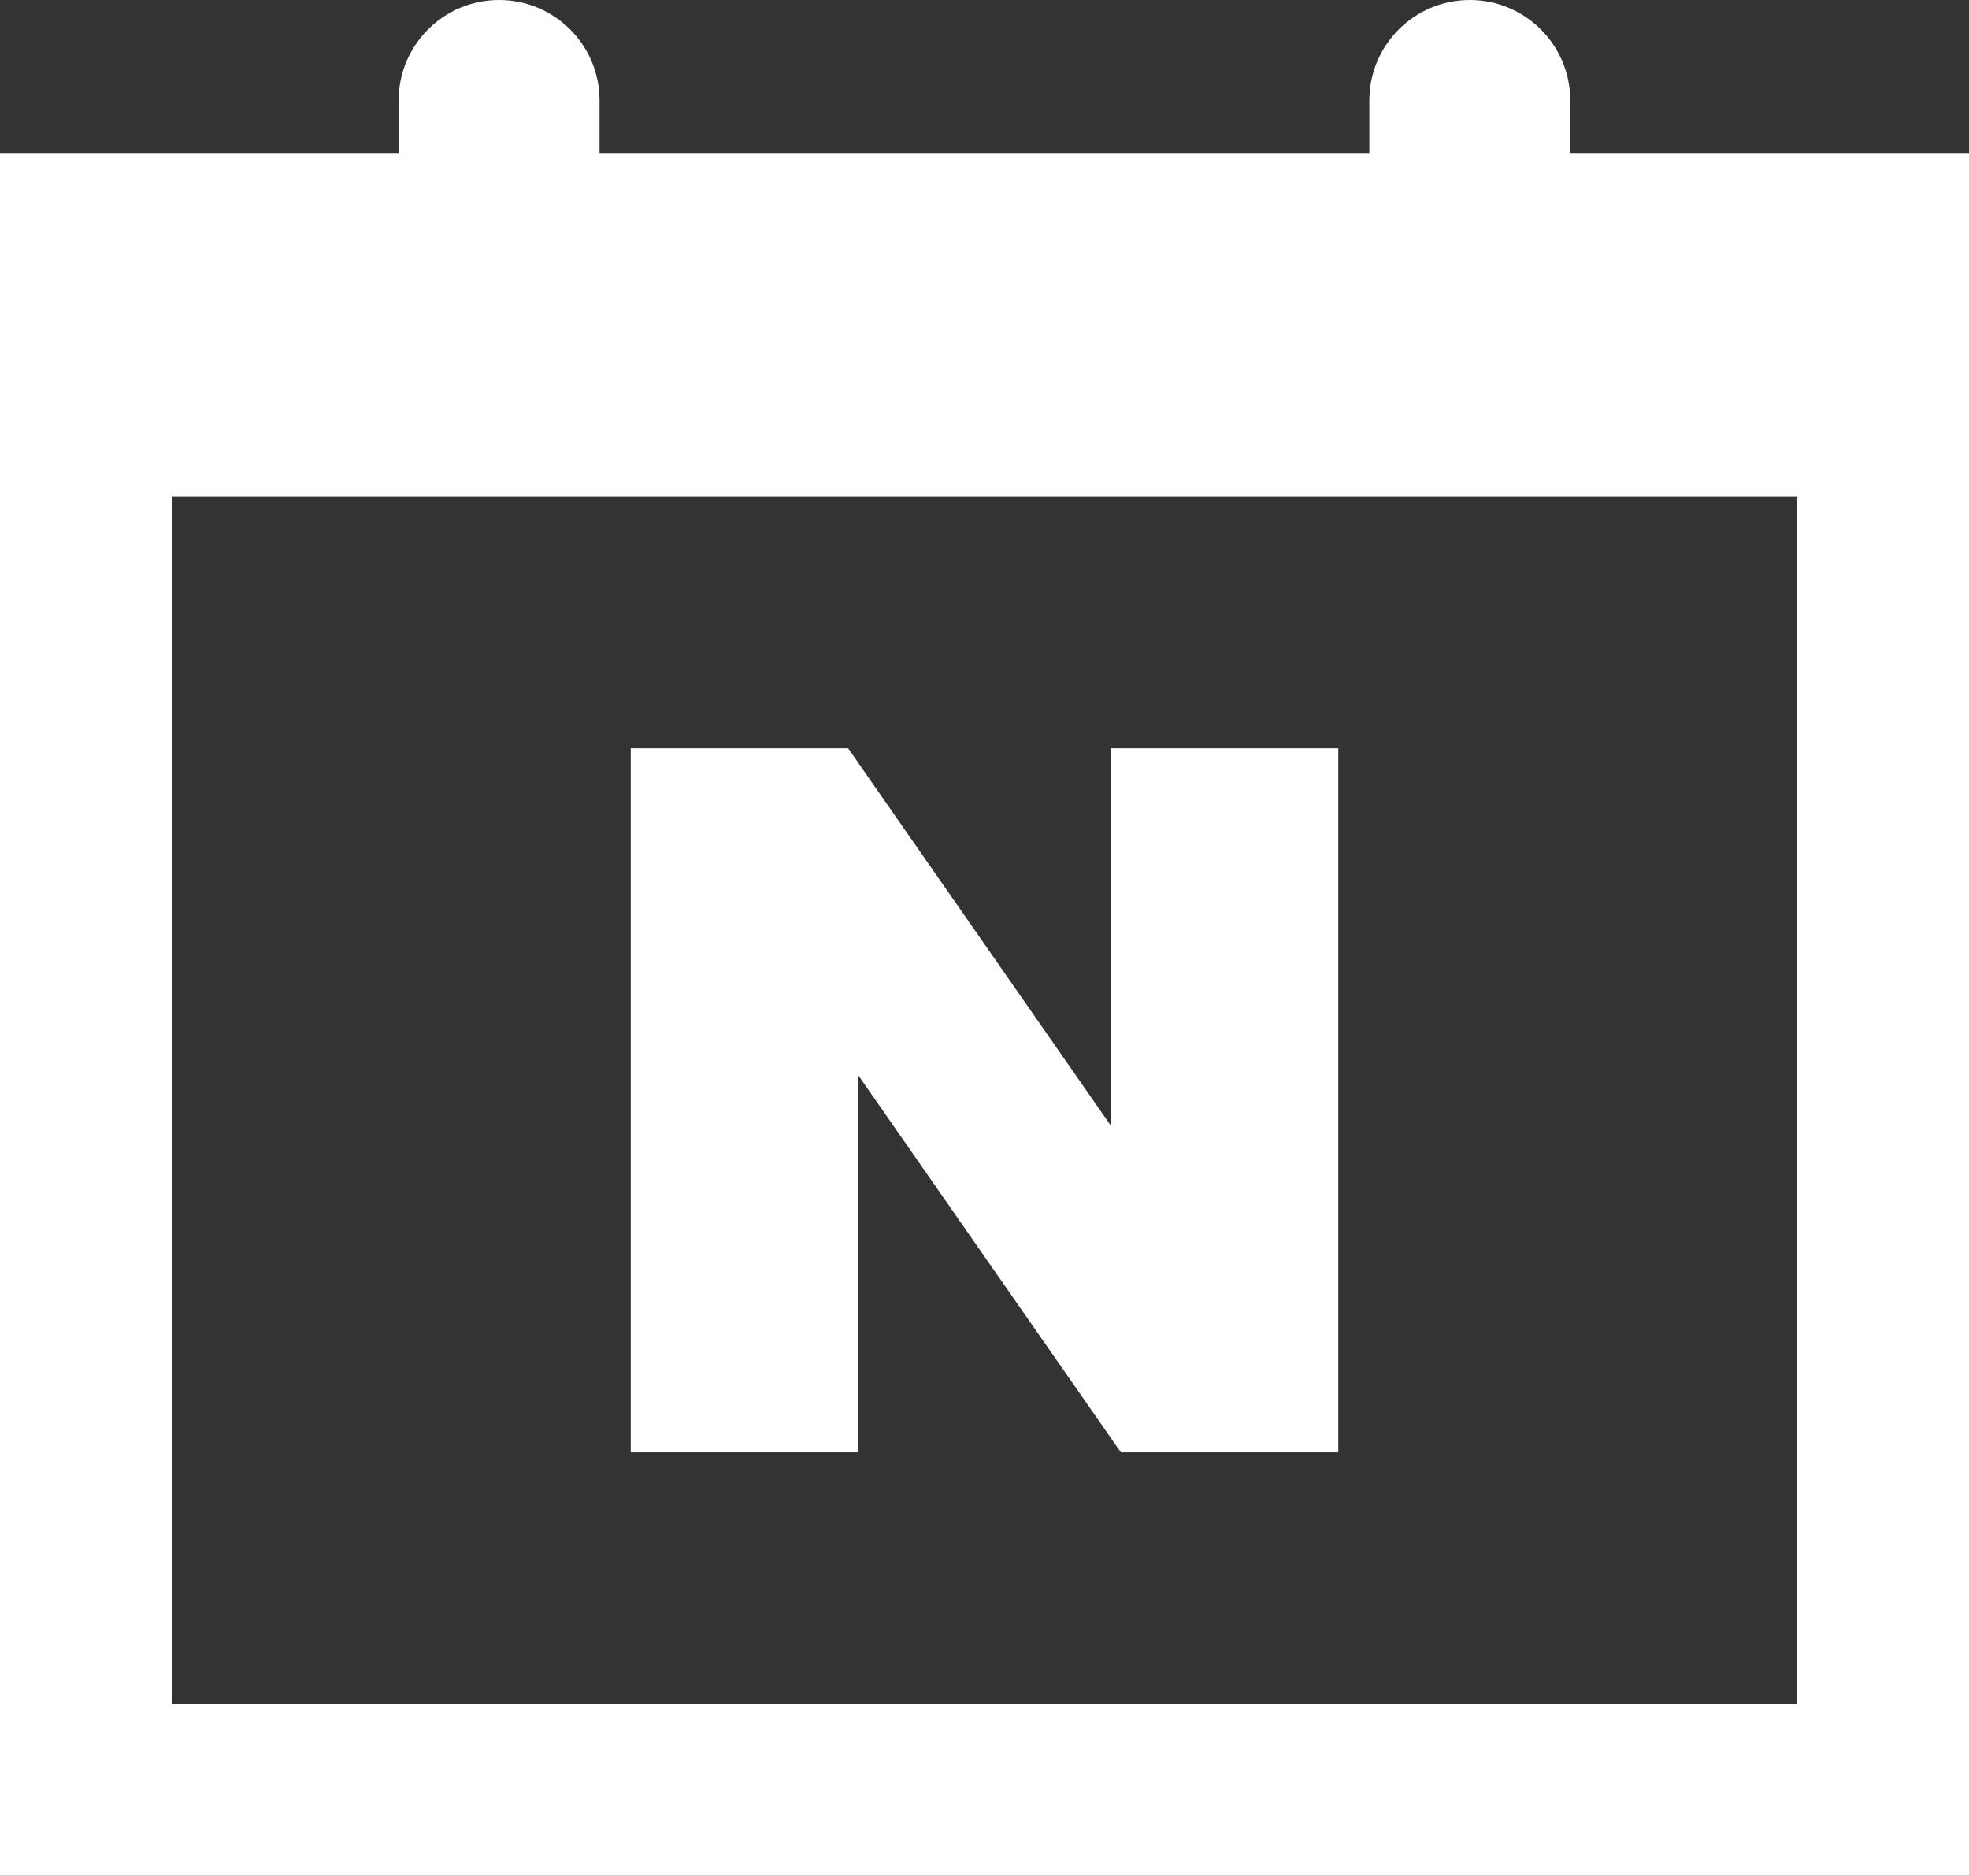
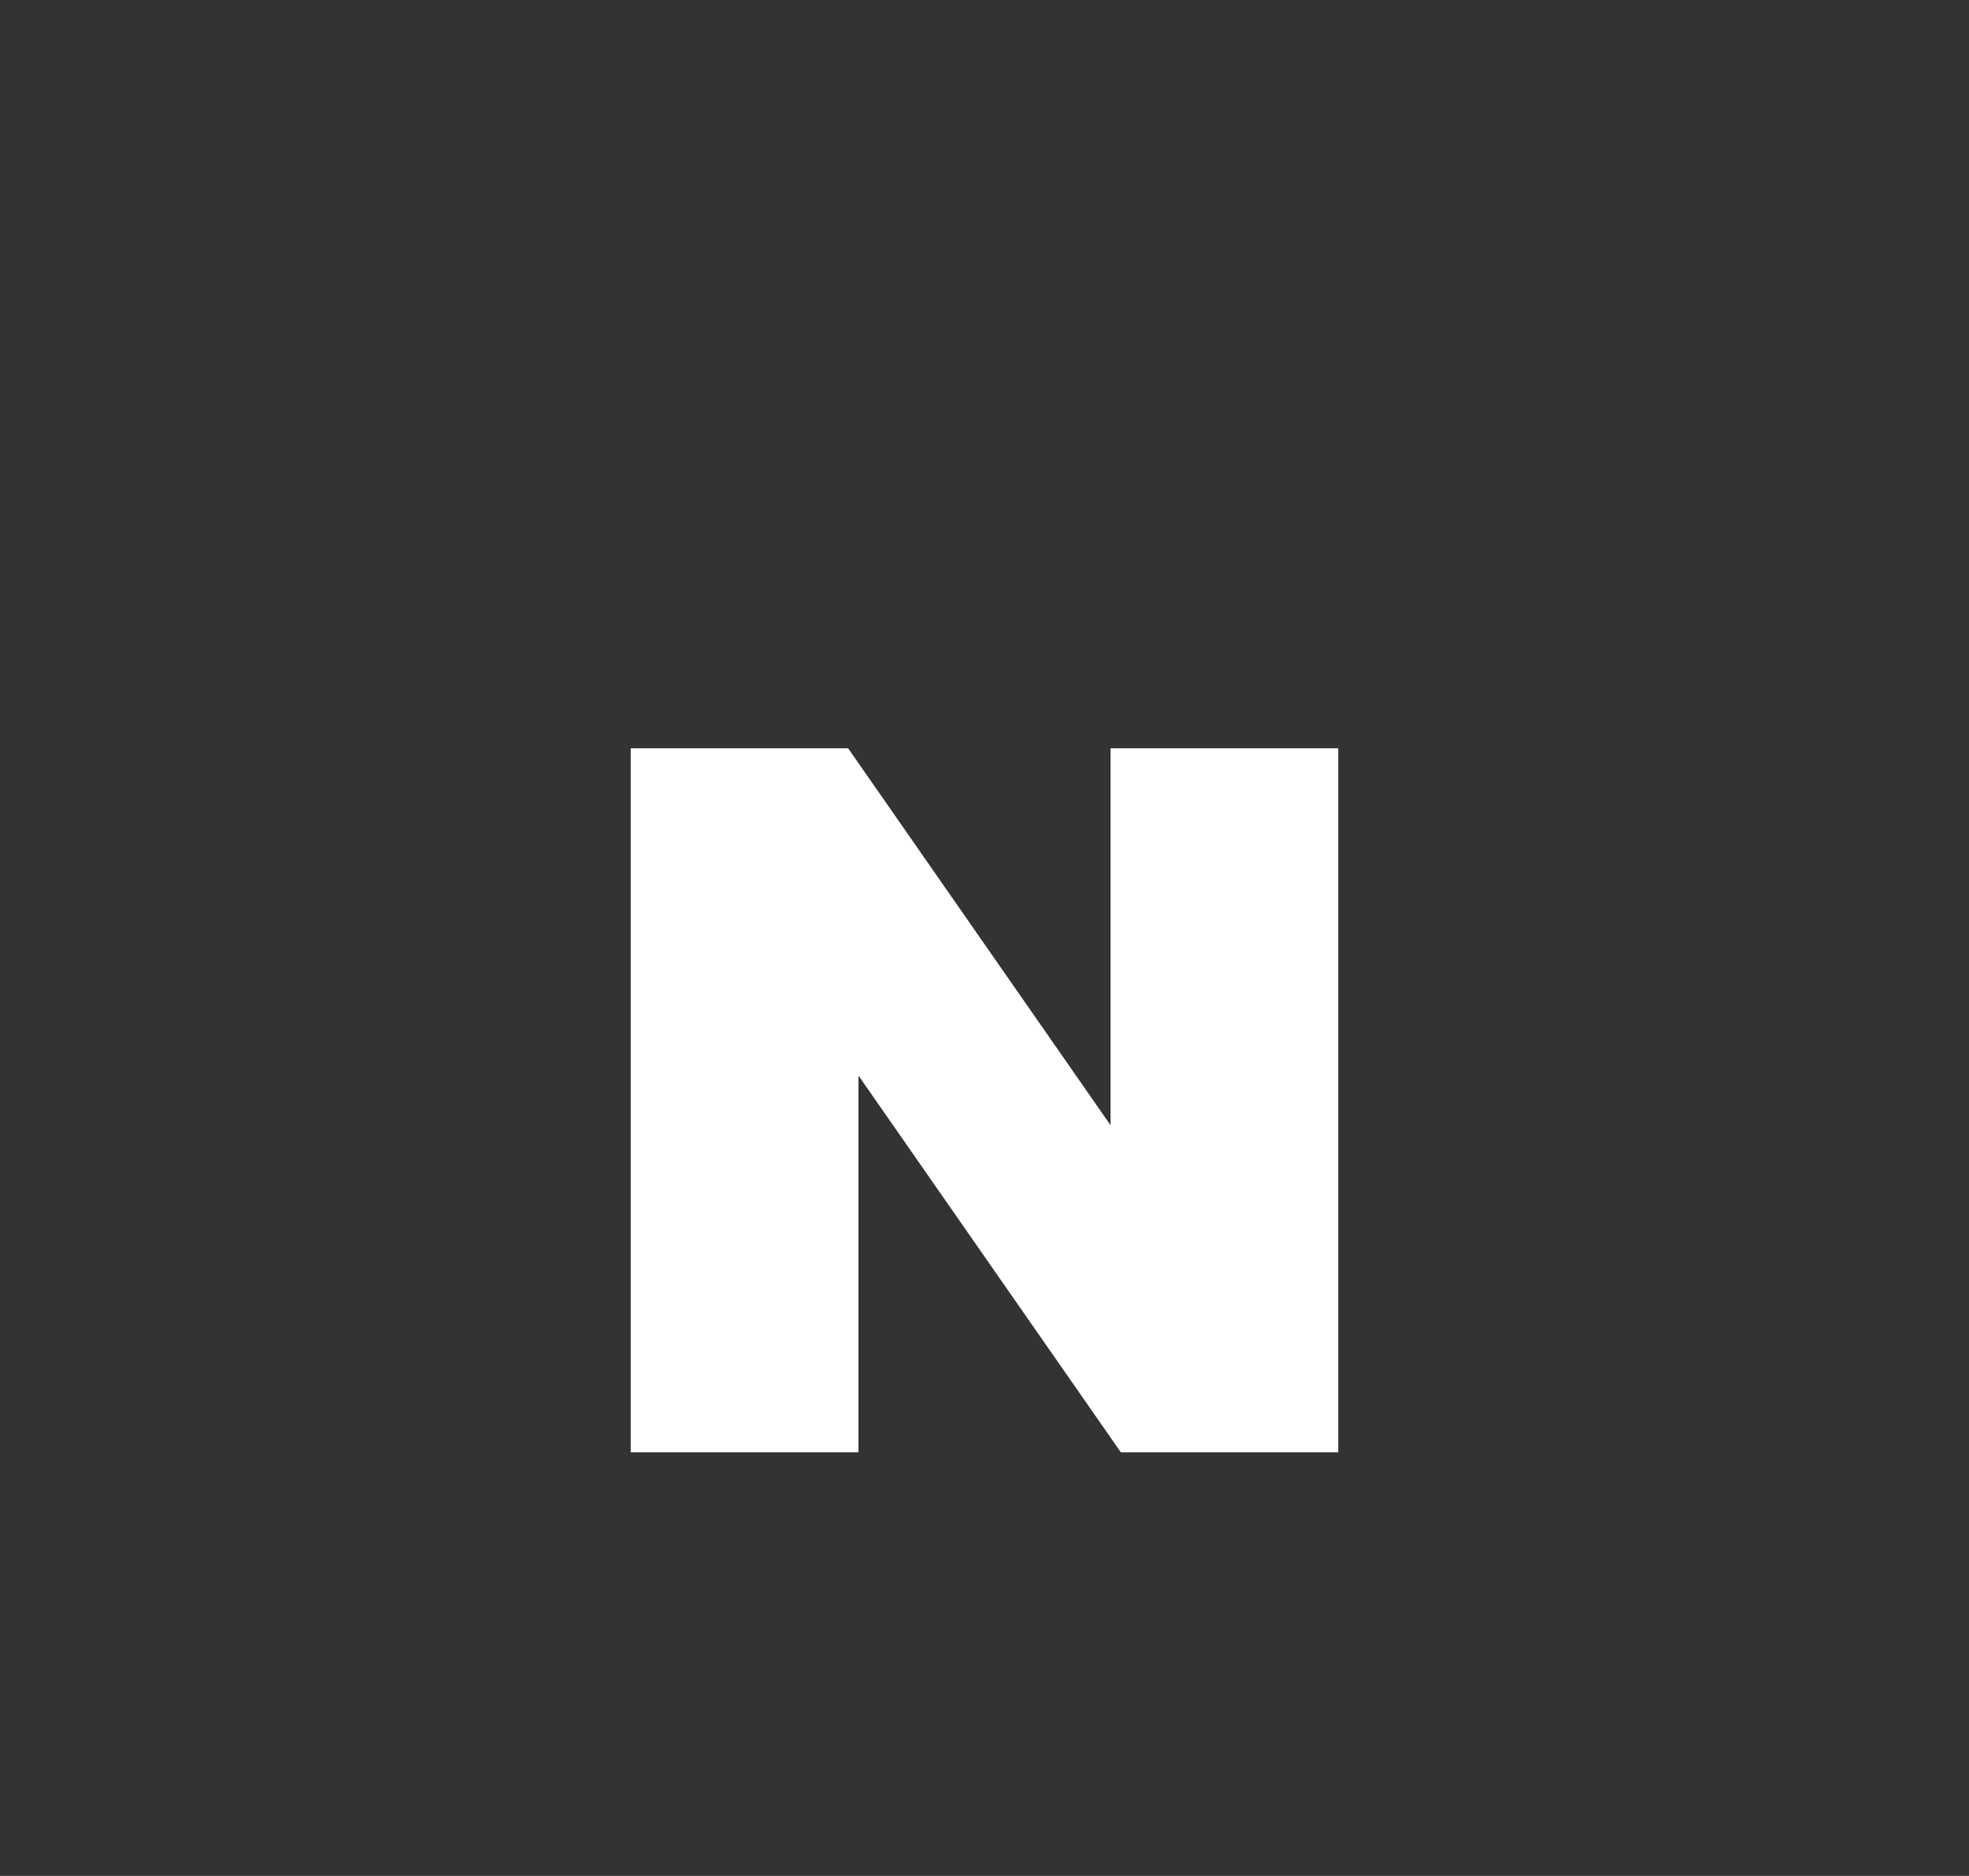
<svg xmlns="http://www.w3.org/2000/svg" id="_레이어_2" data-name="레이어_2" viewBox="0 0 154.06 146.78">
  <rect x="0" y="0" width="154.06" height="146.78" fill="#333333" stroke="none" />
  <defs>
    <style>
      .cls-1 {
        fill: #fff;
      }
    </style>
  </defs>
  <g id="Layer_1">
    <g>
-       <path class="cls-1" d="M122.86,11.97v-4.11c0-4.34-3.52-7.86-7.86-7.86s-7.86,3.52-7.86,7.86v4.11h-60.23v-4.11c0-4.34-3.52-7.86-7.86-7.86s-7.86,3.52-7.86,7.86v4.11H0v134.8h154.06V11.97h-31.2ZM140.62,133.33H13.44V38.86h127.17v94.47Z" />
      <polygon class="cls-1" points="67.17 84.16 87.7 113.64 104.71 113.64 104.71 58.55 86.89 58.55 86.89 88.04 66.36 58.55 49.35 58.55 49.35 113.64 67.17 113.64 67.17 84.16" />
    </g>
  </g>
</svg>